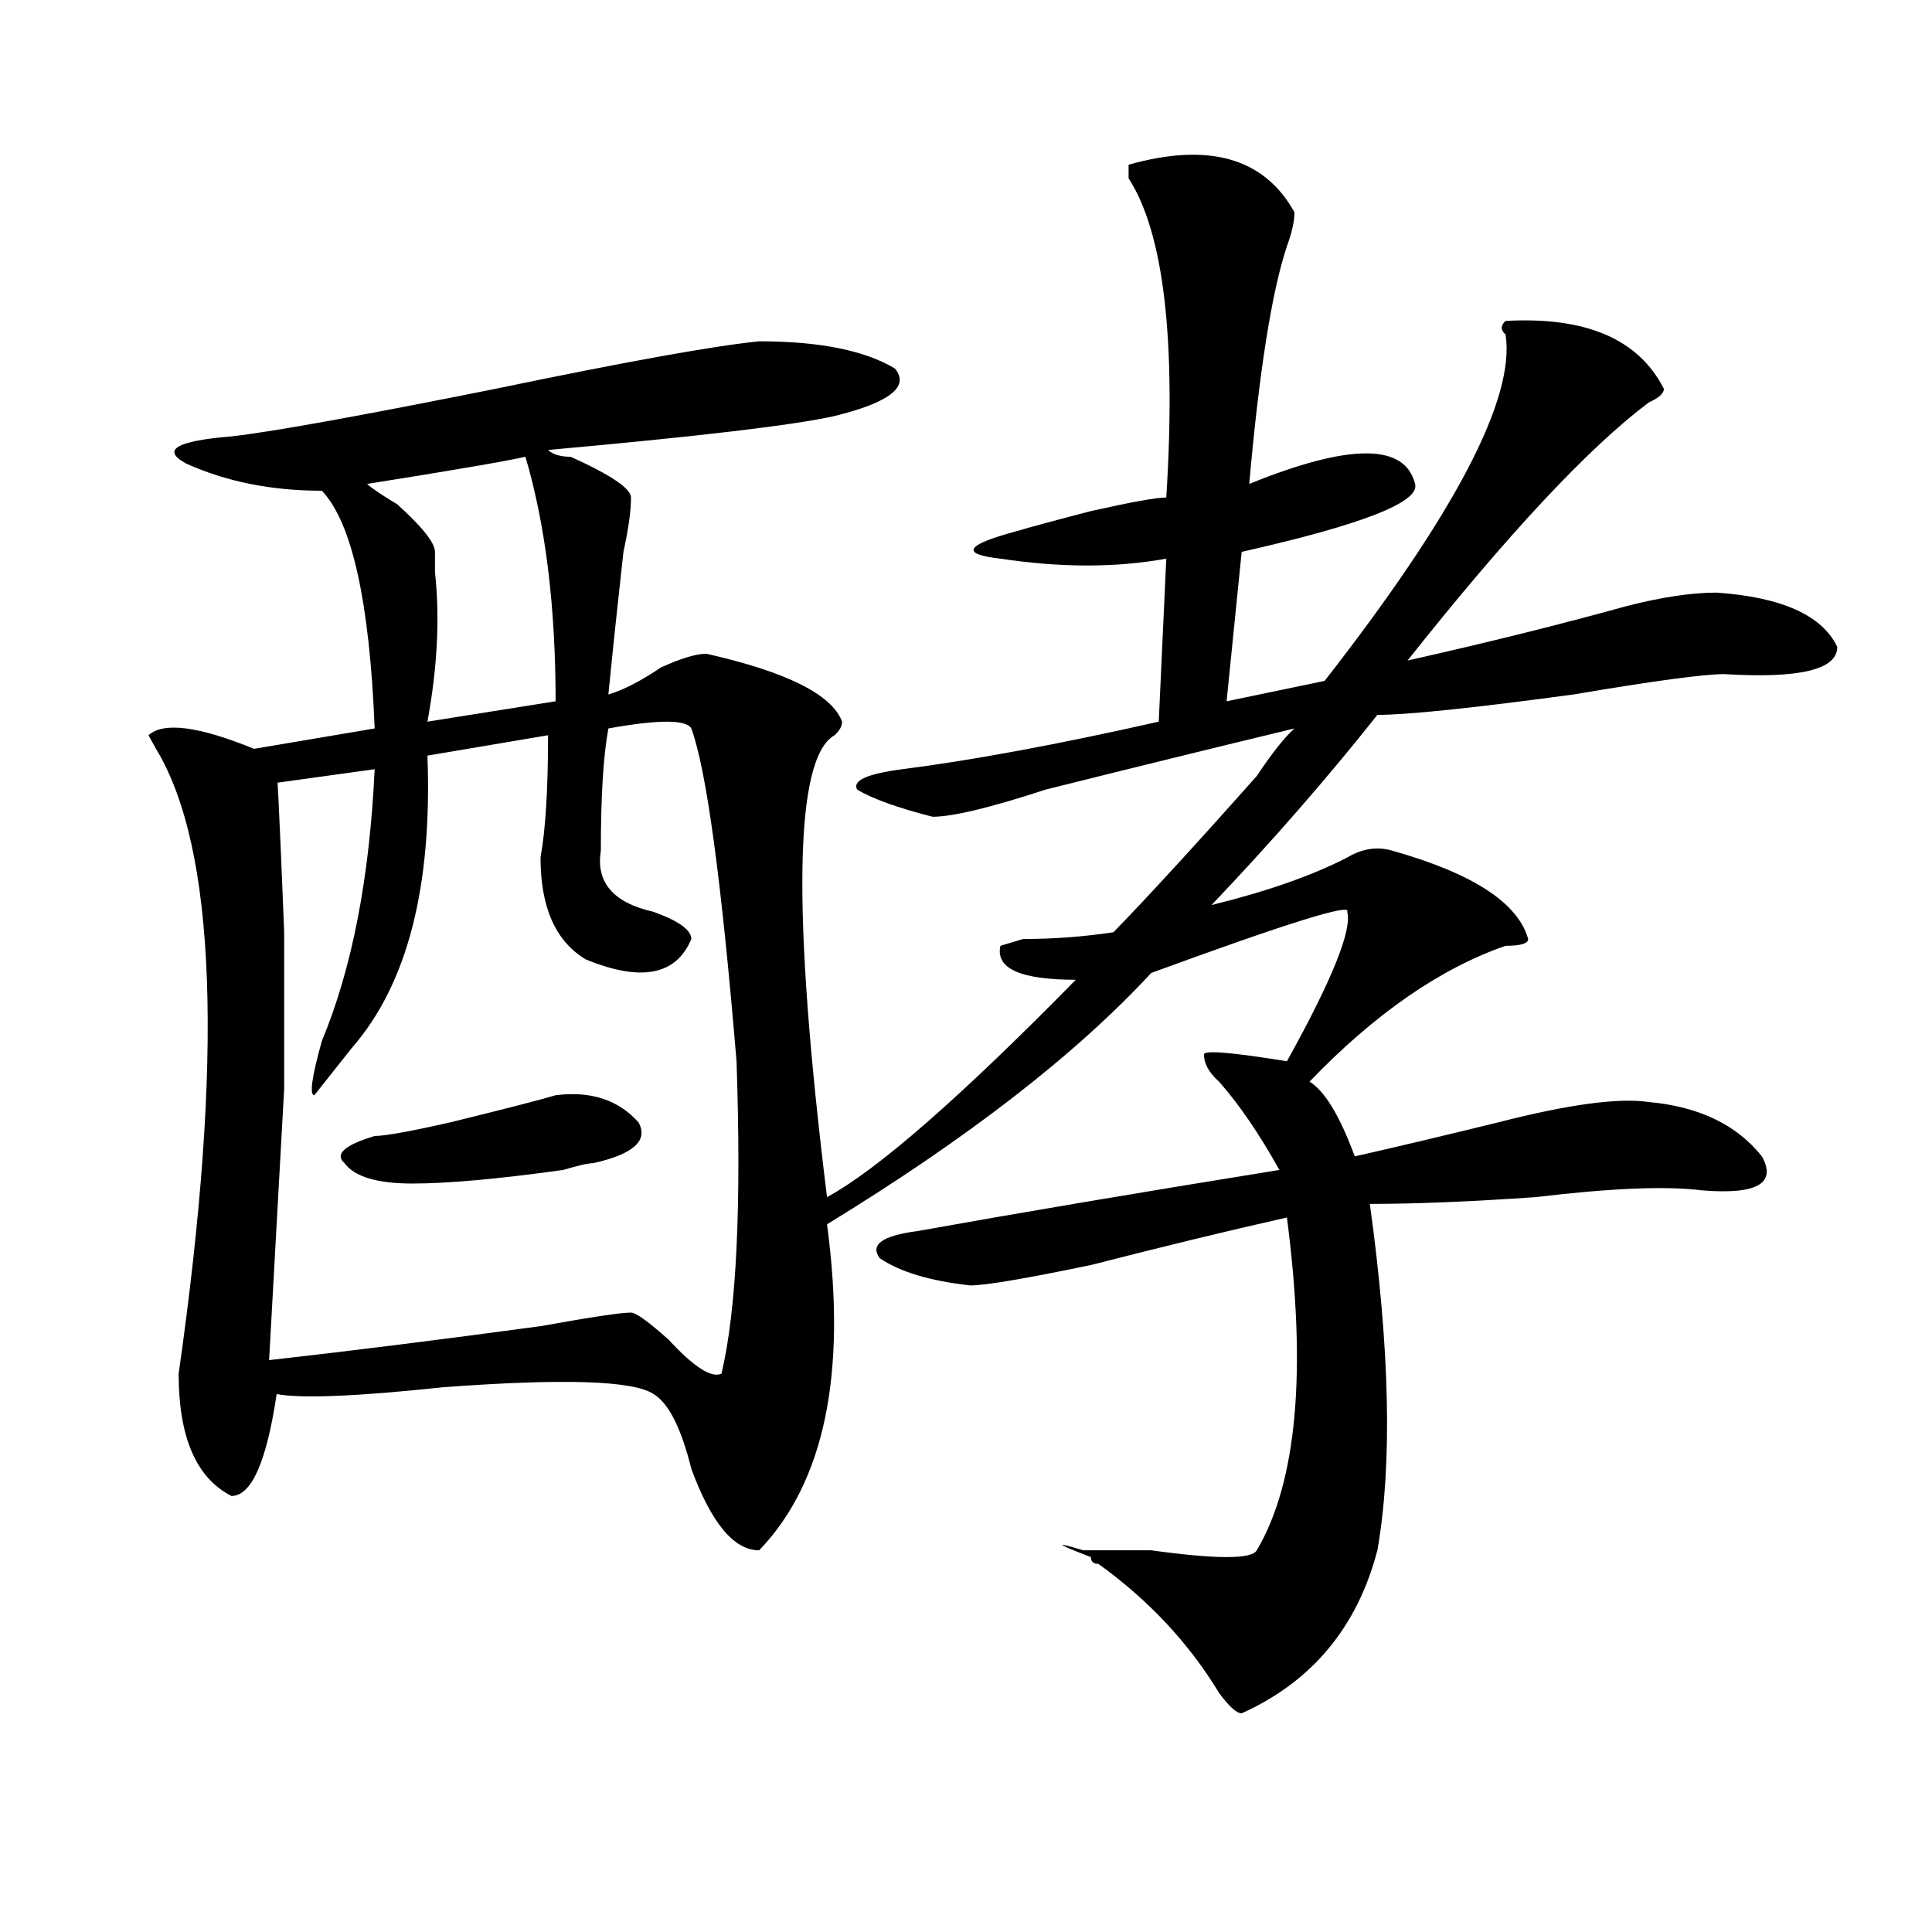
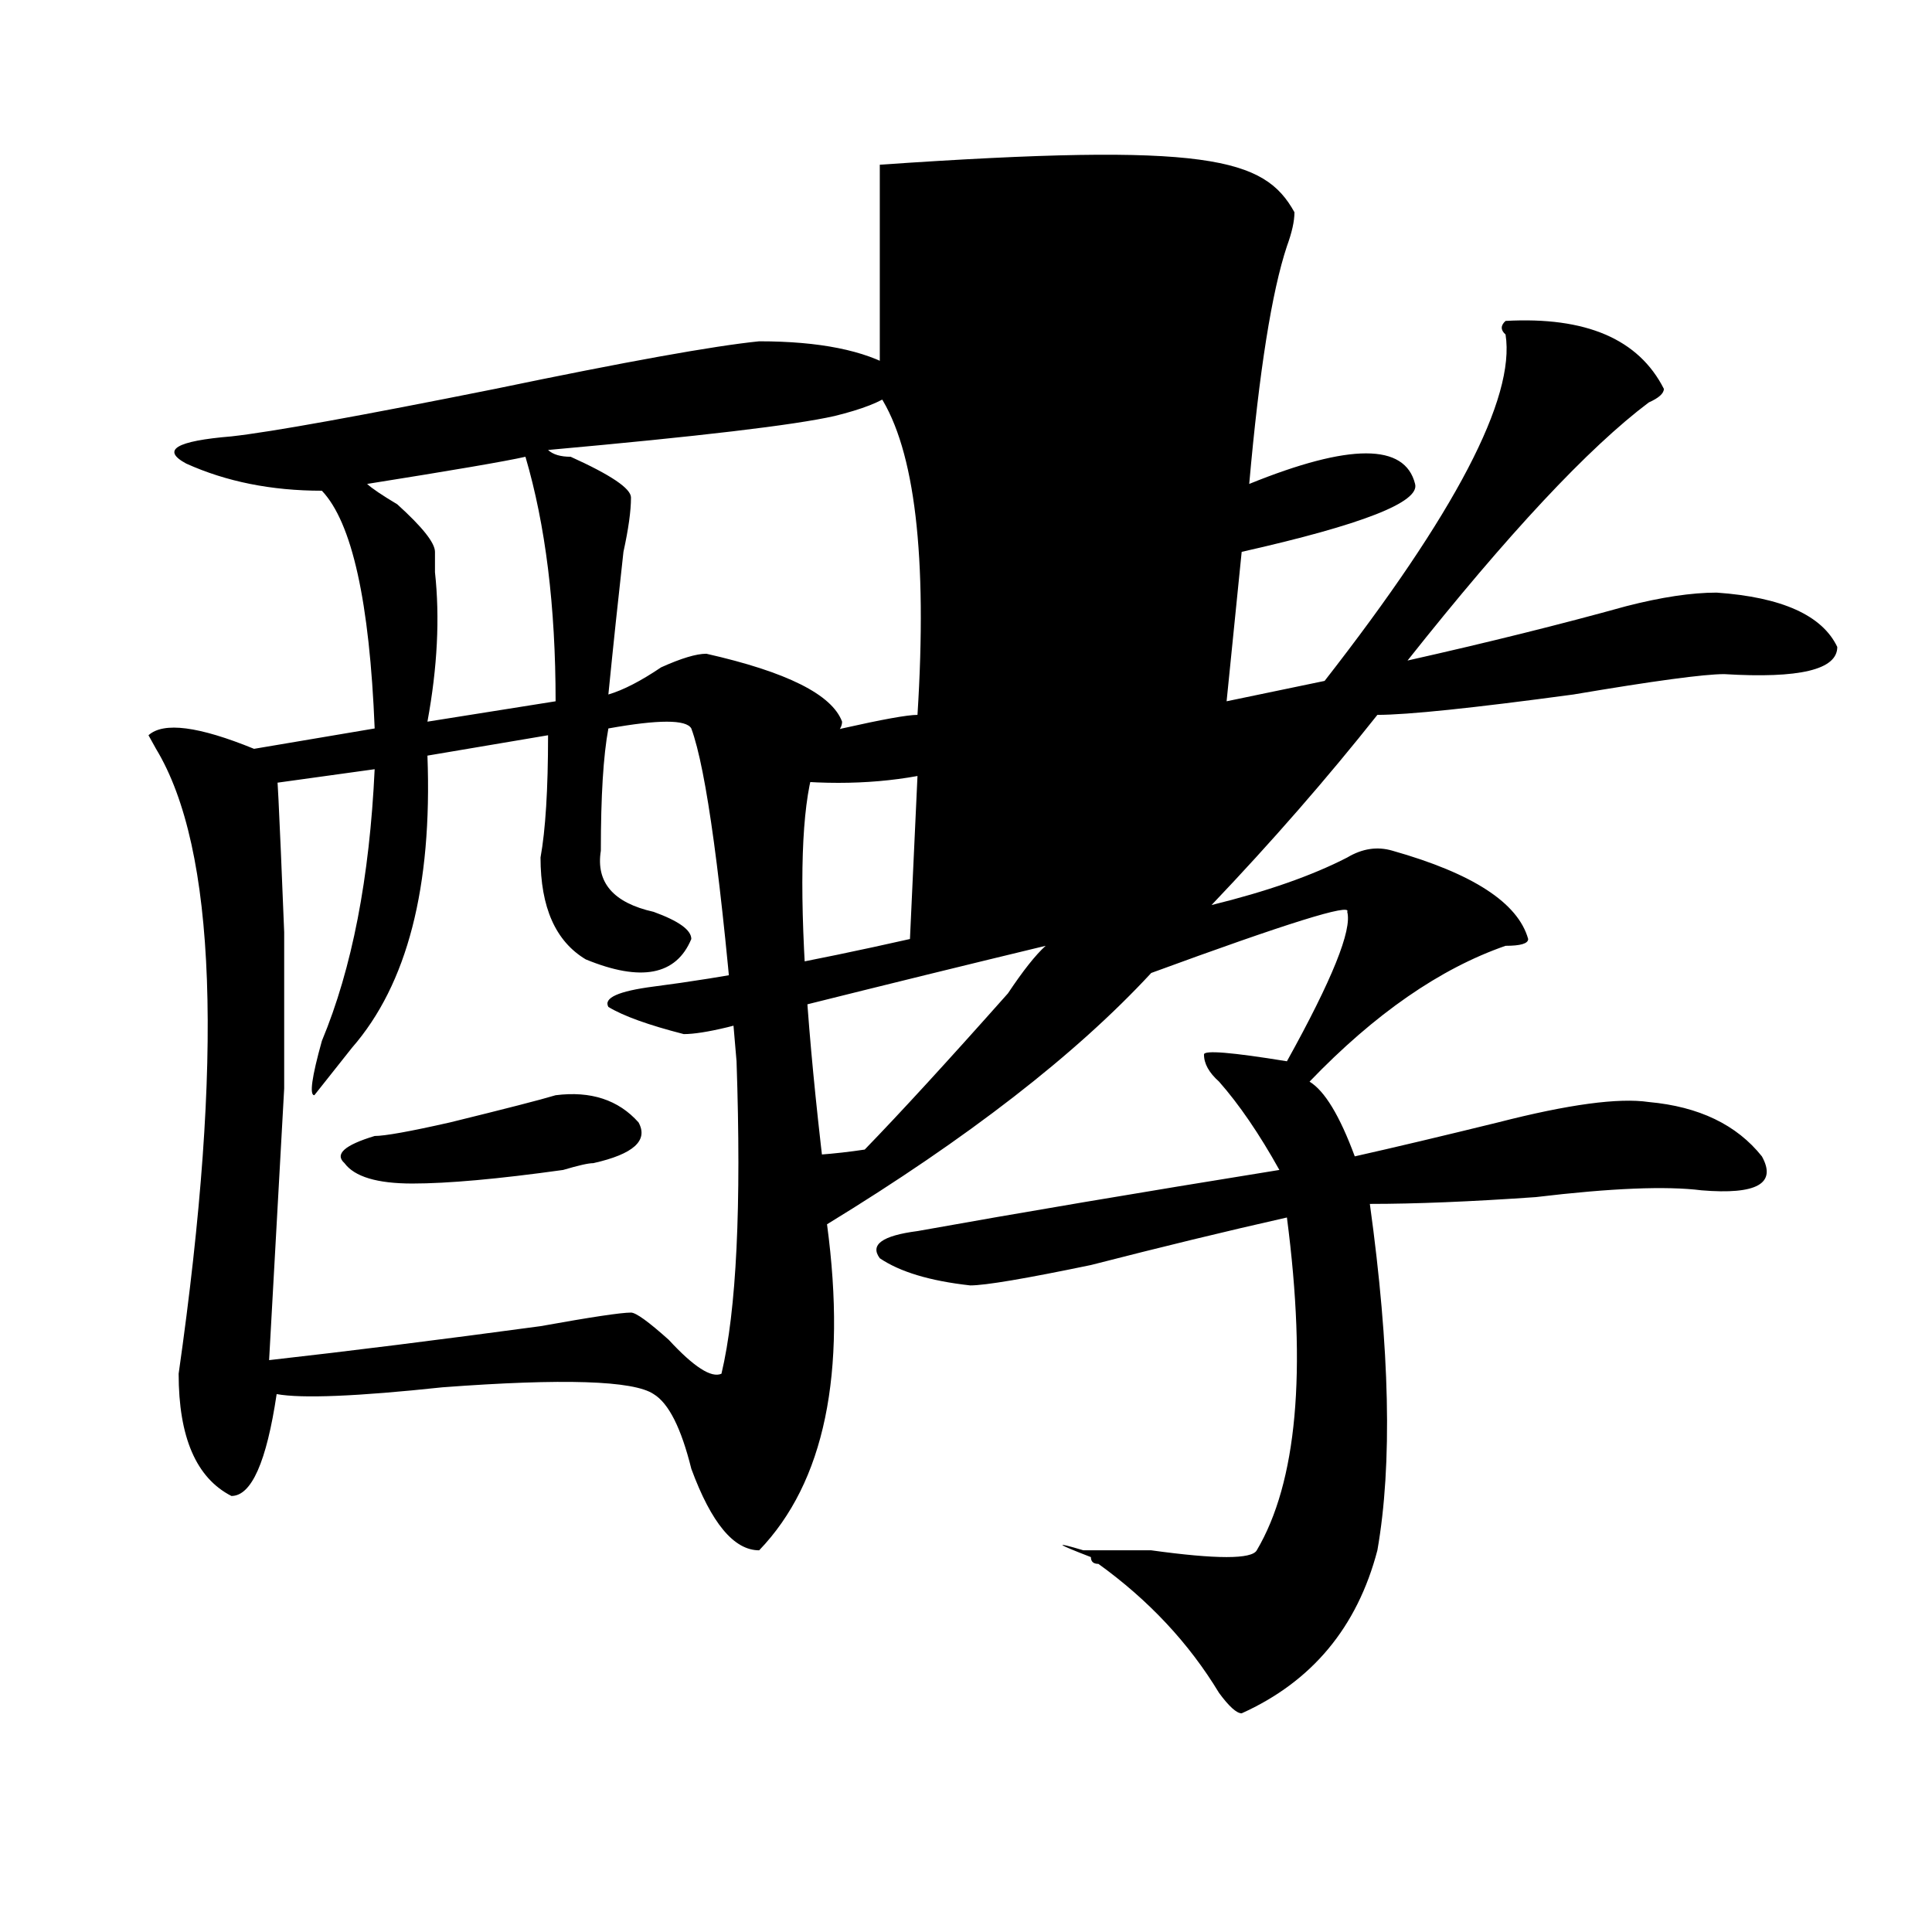
<svg xmlns="http://www.w3.org/2000/svg" version="1.1" id="图层_1" x="0px" y="0px" width="1000px" height="1000px" viewBox="0 0 1000 1000" enable-background="new 0 0 1000 1000" xml:space="preserve">
-   <path d="M670.008,109.859c0,4.725-1.342,10.547-3.902,17.578c-7.805,23.456-14.329,64.49-19.512,123.047  c52.011-21.094,80.607-21.094,85.852,0c2.561,9.394-27.316,21.094-89.754,35.156l-7.805,77.344l50.73-10.547  c67.62-86.682,98.839-146.447,93.656-179.297c-2.622-2.307-2.622-4.669,0-7.031c41.584-2.307,68.9,9.394,81.949,35.156  c0,2.362-2.622,4.725-7.805,7.031c-31.219,23.456-72.864,68.006-124.875,133.594c41.584-9.338,79.327-18.731,113.168-28.125  c18.17-4.669,33.779-7.031,46.828-7.031c33.779,2.362,54.633,11.756,62.438,28.125c0,11.756-19.512,16.425-58.535,14.063  c-10.427,0-36.463,3.516-78.047,10.547c-52.072,7.031-85.852,10.547-101.461,10.547c-26.036,32.85-54.633,65.644-85.852,98.438  c28.597-7.031,52.011-15.216,70.242-24.609c7.805-4.669,15.609-5.822,23.414-3.516c41.584,11.756,64.998,26.972,70.242,45.703  c0,2.362-3.902,3.516-11.707,3.516c-33.841,11.756-67.682,35.156-101.461,70.313c7.805,4.725,15.609,17.578,23.414,38.672  c20.792-4.669,45.486-10.547,74.145-17.578c36.401-9.338,62.438-12.854,78.047-10.547c25.975,2.362,45.486,11.756,58.535,28.125  c7.805,14.063-2.622,19.94-31.219,17.578c-18.231-2.307-46.828-1.153-85.852,3.516c-33.841,2.362-62.438,3.516-85.852,3.516  c10.365,75.037,11.707,134.803,3.902,179.297c-10.427,39.825-33.841,67.95-70.242,84.375c-2.622,0-6.524-3.516-11.707-10.547  c-15.609-25.818-36.463-48.065-62.438-66.797c-2.622,0-3.902-1.209-3.902-3.516c-18.231-7.031-19.512-8.185-3.902-3.516  c5.183,0,10.365,0,15.609,0c5.183,0,11.707,0,19.512,0c33.779,4.669,52.011,4.669,54.633,0  c20.792-35.156,25.975-92.56,15.609-172.266c-31.219,7.031-65.06,15.271-101.461,24.609c-33.841,7.031-54.633,10.547-62.438,10.547  c-20.854-2.307-36.463-7.031-46.828-14.063c-5.244-7.031,1.28-11.7,19.512-14.063c52.011-9.338,114.448-19.885,187.313-31.641  c-10.427-18.731-20.854-33.947-31.219-45.703c-5.244-4.669-7.805-9.338-7.805-14.063c0-2.307,14.268-1.153,42.926,3.516  c23.414-42.188,33.779-67.95,31.219-77.344c2.561-4.669-31.219,5.878-101.461,31.641c-39.023,42.188-94.998,85.584-167.801,130.078  c10.365,77.344-1.342,133.594-35.121,168.75c-13.049,0-24.756-14.063-35.121-42.188c-5.244-21.094-11.707-33.947-19.512-38.672  c-10.427-7.031-46.828-8.185-109.266-3.516c-44.268,4.725-72.864,5.878-85.852,3.516c-5.244,35.156-13.049,52.734-23.414,52.734  c-18.231-9.338-27.316-30.432-27.316-63.281c23.414-164.025,19.512-271.856-11.707-323.438l-3.902-7.031  c7.805-7.031,25.975-4.669,54.633,7.031l62.438-10.547C191.3,311.459,182.215,270.425,166.605,254  c-26.036,0-49.45-4.669-70.242-14.063c-13.049-7.031-5.244-11.7,23.414-14.063c20.792-2.307,66.34-10.547,136.582-24.609  c67.62-14.063,113.168-22.247,136.582-24.609c31.219,0,54.633,4.725,70.242,14.063c7.805,9.394-2.622,17.578-31.219,24.609  c-20.854,4.725-70.242,10.547-148.289,17.578c2.561,2.362,6.463,3.516,11.707,3.516c20.792,9.394,31.219,16.425,31.219,21.094  c0,7.031-1.342,16.425-3.902,28.125c-2.622,23.456-5.244,48.065-7.805,73.828c7.805-2.307,16.89-7.031,27.316-14.063  c10.365-4.669,18.17-7.031,23.414-7.031c41.584,9.394,64.998,21.094,70.242,35.156c0,2.362-1.342,4.725-3.902,7.031  c-20.854,11.756-22.134,91.406-3.902,239.063c25.975-14.063,68.9-51.525,128.777-112.5c-28.658,0-41.646-5.822-39.023-17.578  l11.707-3.516c15.609,0,31.219-1.153,46.828-3.516c18.17-18.731,42.926-45.703,74.145-80.859  c7.805-11.7,14.268-19.885,19.512-24.609c-39.023,9.394-81.949,19.94-128.777,31.641c-28.658,9.394-48.17,14.063-58.535,14.063  c-18.231-4.669-31.219-9.338-39.023-14.063c-2.622-4.669,5.183-8.185,23.414-10.547c36.401-4.669,80.607-12.854,132.68-24.609  l3.902-84.375c-26.036,4.725-54.633,4.725-85.852,0c-20.854-2.307-18.231-7.031,7.805-14.063  c7.805-2.307,20.792-5.822,39.023-10.547c20.792-4.669,33.779-7.031,39.023-7.031c5.183-82.013-1.342-137.109-19.512-165.234V85.25  C625.74,73.55,654.398,81.734,670.008,109.859z M314.895,377.047c-2.622,14.063-3.902,35.156-3.902,63.281  c-2.622,16.425,6.463,26.972,27.316,31.641c12.987,4.725,19.512,9.394,19.512,14.063c-7.805,18.787-26.036,22.303-54.633,10.547  c-15.609-9.338-23.414-26.916-23.414-52.734c2.561-14.063,3.902-35.156,3.902-63.281l-62.438,10.547  c2.561,68.006-10.427,118.378-39.023,151.172l-19.512,24.609c-2.622,0-1.342-9.338,3.902-28.125  c15.609-37.463,24.694-84.375,27.316-140.625l-50.73,7.031c0-14.063,1.28,11.756,3.902,77.344c0,28.125,0,55.097,0,80.859  c-2.622,46.912-5.244,93.769-7.805,140.625c41.584-4.669,88.412-10.547,140.484-17.578c25.975-4.669,41.584-7.031,46.828-7.031  c2.561,0,9.085,4.725,19.512,14.063c12.987,14.063,22.072,19.94,27.316,17.578c7.805-32.794,10.365-86.682,7.805-161.719  c-7.805-93.713-15.609-151.172-23.414-172.266C355.198,372.378,340.869,372.378,314.895,377.047z M287.578,566.891  c18.17-2.307,32.499,2.362,42.926,14.063c5.183,9.394-2.622,16.425-23.414,21.094c-2.622,0-7.805,1.209-15.609,3.516  c-33.841,4.725-59.877,7.031-78.047,7.031c-18.231,0-29.938-3.516-35.121-10.547c-5.244-4.669,0-9.338,15.609-14.063  c5.183,0,18.17-2.307,39.023-7.031C261.542,573.922,279.773,569.253,287.578,566.891z M271.969,236.422  c-10.427,2.362-37.743,7.031-81.949,14.063c2.561,2.362,7.805,5.878,15.609,10.547c12.987,11.756,19.512,19.94,19.512,24.609  c0,2.362,0,5.878,0,10.547c2.561,23.456,1.28,49.219-3.902,77.344l66.34-10.547C287.578,313.766,282.334,271.578,271.969,236.422z" />
+   <path d="M670.008,109.859c0,4.725-1.342,10.547-3.902,17.578c-7.805,23.456-14.329,64.49-19.512,123.047  c52.011-21.094,80.607-21.094,85.852,0c2.561,9.394-27.316,21.094-89.754,35.156l-7.805,77.344l50.73-10.547  c67.62-86.682,98.839-146.447,93.656-179.297c-2.622-2.307-2.622-4.669,0-7.031c41.584-2.307,68.9,9.394,81.949,35.156  c0,2.362-2.622,4.725-7.805,7.031c-31.219,23.456-72.864,68.006-124.875,133.594c41.584-9.338,79.327-18.731,113.168-28.125  c18.17-4.669,33.779-7.031,46.828-7.031c33.779,2.362,54.633,11.756,62.438,28.125c0,11.756-19.512,16.425-58.535,14.063  c-10.427,0-36.463,3.516-78.047,10.547c-52.072,7.031-85.852,10.547-101.461,10.547c-26.036,32.85-54.633,65.644-85.852,98.438  c28.597-7.031,52.011-15.216,70.242-24.609c7.805-4.669,15.609-5.822,23.414-3.516c41.584,11.756,64.998,26.972,70.242,45.703  c0,2.362-3.902,3.516-11.707,3.516c-33.841,11.756-67.682,35.156-101.461,70.313c7.805,4.725,15.609,17.578,23.414,38.672  c20.792-4.669,45.486-10.547,74.145-17.578c36.401-9.338,62.438-12.854,78.047-10.547c25.975,2.362,45.486,11.756,58.535,28.125  c7.805,14.063-2.622,19.94-31.219,17.578c-18.231-2.307-46.828-1.153-85.852,3.516c-33.841,2.362-62.438,3.516-85.852,3.516  c10.365,75.037,11.707,134.803,3.902,179.297c-10.427,39.825-33.841,67.95-70.242,84.375c-2.622,0-6.524-3.516-11.707-10.547  c-15.609-25.818-36.463-48.065-62.438-66.797c-2.622,0-3.902-1.209-3.902-3.516c-18.231-7.031-19.512-8.185-3.902-3.516  c5.183,0,10.365,0,15.609,0c5.183,0,11.707,0,19.512,0c33.779,4.669,52.011,4.669,54.633,0  c20.792-35.156,25.975-92.56,15.609-172.266c-31.219,7.031-65.06,15.271-101.461,24.609c-33.841,7.031-54.633,10.547-62.438,10.547  c-20.854-2.307-36.463-7.031-46.828-14.063c-5.244-7.031,1.28-11.7,19.512-14.063c52.011-9.338,114.448-19.885,187.313-31.641  c-10.427-18.731-20.854-33.947-31.219-45.703c-5.244-4.669-7.805-9.338-7.805-14.063c0-2.307,14.268-1.153,42.926,3.516  c23.414-42.188,33.779-67.95,31.219-77.344c2.561-4.669-31.219,5.878-101.461,31.641c-39.023,42.188-94.998,85.584-167.801,130.078  c10.365,77.344-1.342,133.594-35.121,168.75c-13.049,0-24.756-14.063-35.121-42.188c-5.244-21.094-11.707-33.947-19.512-38.672  c-10.427-7.031-46.828-8.185-109.266-3.516c-44.268,4.725-72.864,5.878-85.852,3.516c-5.244,35.156-13.049,52.734-23.414,52.734  c-18.231-9.338-27.316-30.432-27.316-63.281c23.414-164.025,19.512-271.856-11.707-323.438l-3.902-7.031  c7.805-7.031,25.975-4.669,54.633,7.031l62.438-10.547C191.3,311.459,182.215,270.425,166.605,254  c-26.036,0-49.45-4.669-70.242-14.063c-13.049-7.031-5.244-11.7,23.414-14.063c20.792-2.307,66.34-10.547,136.582-24.609  c67.62-14.063,113.168-22.247,136.582-24.609c31.219,0,54.633,4.725,70.242,14.063c7.805,9.394-2.622,17.578-31.219,24.609  c-20.854,4.725-70.242,10.547-148.289,17.578c2.561,2.362,6.463,3.516,11.707,3.516c20.792,9.394,31.219,16.425,31.219,21.094  c0,7.031-1.342,16.425-3.902,28.125c-2.622,23.456-5.244,48.065-7.805,73.828c7.805-2.307,16.89-7.031,27.316-14.063  c10.365-4.669,18.17-7.031,23.414-7.031c41.584,9.394,64.998,21.094,70.242,35.156c0,2.362-1.342,4.725-3.902,7.031  c-20.854,11.756-22.134,91.406-3.902,239.063c-28.658,0-41.646-5.822-39.023-17.578  l11.707-3.516c15.609,0,31.219-1.153,46.828-3.516c18.17-18.731,42.926-45.703,74.145-80.859  c7.805-11.7,14.268-19.885,19.512-24.609c-39.023,9.394-81.949,19.94-128.777,31.641c-28.658,9.394-48.17,14.063-58.535,14.063  c-18.231-4.669-31.219-9.338-39.023-14.063c-2.622-4.669,5.183-8.185,23.414-10.547c36.401-4.669,80.607-12.854,132.68-24.609  l3.902-84.375c-26.036,4.725-54.633,4.725-85.852,0c-20.854-2.307-18.231-7.031,7.805-14.063  c7.805-2.307,20.792-5.822,39.023-10.547c20.792-4.669,33.779-7.031,39.023-7.031c5.183-82.013-1.342-137.109-19.512-165.234V85.25  C625.74,73.55,654.398,81.734,670.008,109.859z M314.895,377.047c-2.622,14.063-3.902,35.156-3.902,63.281  c-2.622,16.425,6.463,26.972,27.316,31.641c12.987,4.725,19.512,9.394,19.512,14.063c-7.805,18.787-26.036,22.303-54.633,10.547  c-15.609-9.338-23.414-26.916-23.414-52.734c2.561-14.063,3.902-35.156,3.902-63.281l-62.438,10.547  c2.561,68.006-10.427,118.378-39.023,151.172l-19.512,24.609c-2.622,0-1.342-9.338,3.902-28.125  c15.609-37.463,24.694-84.375,27.316-140.625l-50.73,7.031c0-14.063,1.28,11.756,3.902,77.344c0,28.125,0,55.097,0,80.859  c-2.622,46.912-5.244,93.769-7.805,140.625c41.584-4.669,88.412-10.547,140.484-17.578c25.975-4.669,41.584-7.031,46.828-7.031  c2.561,0,9.085,4.725,19.512,14.063c12.987,14.063,22.072,19.94,27.316,17.578c7.805-32.794,10.365-86.682,7.805-161.719  c-7.805-93.713-15.609-151.172-23.414-172.266C355.198,372.378,340.869,372.378,314.895,377.047z M287.578,566.891  c18.17-2.307,32.499,2.362,42.926,14.063c5.183,9.394-2.622,16.425-23.414,21.094c-2.622,0-7.805,1.209-15.609,3.516  c-33.841,4.725-59.877,7.031-78.047,7.031c-18.231,0-29.938-3.516-35.121-10.547c-5.244-4.669,0-9.338,15.609-14.063  c5.183,0,18.17-2.307,39.023-7.031C261.542,573.922,279.773,569.253,287.578,566.891z M271.969,236.422  c-10.427,2.362-37.743,7.031-81.949,14.063c2.561,2.362,7.805,5.878,15.609,10.547c12.987,11.756,19.512,19.94,19.512,24.609  c0,2.362,0,5.878,0,10.547c2.561,23.456,1.28,49.219-3.902,77.344l66.34-10.547C287.578,313.766,282.334,271.578,271.969,236.422z" />
</svg>